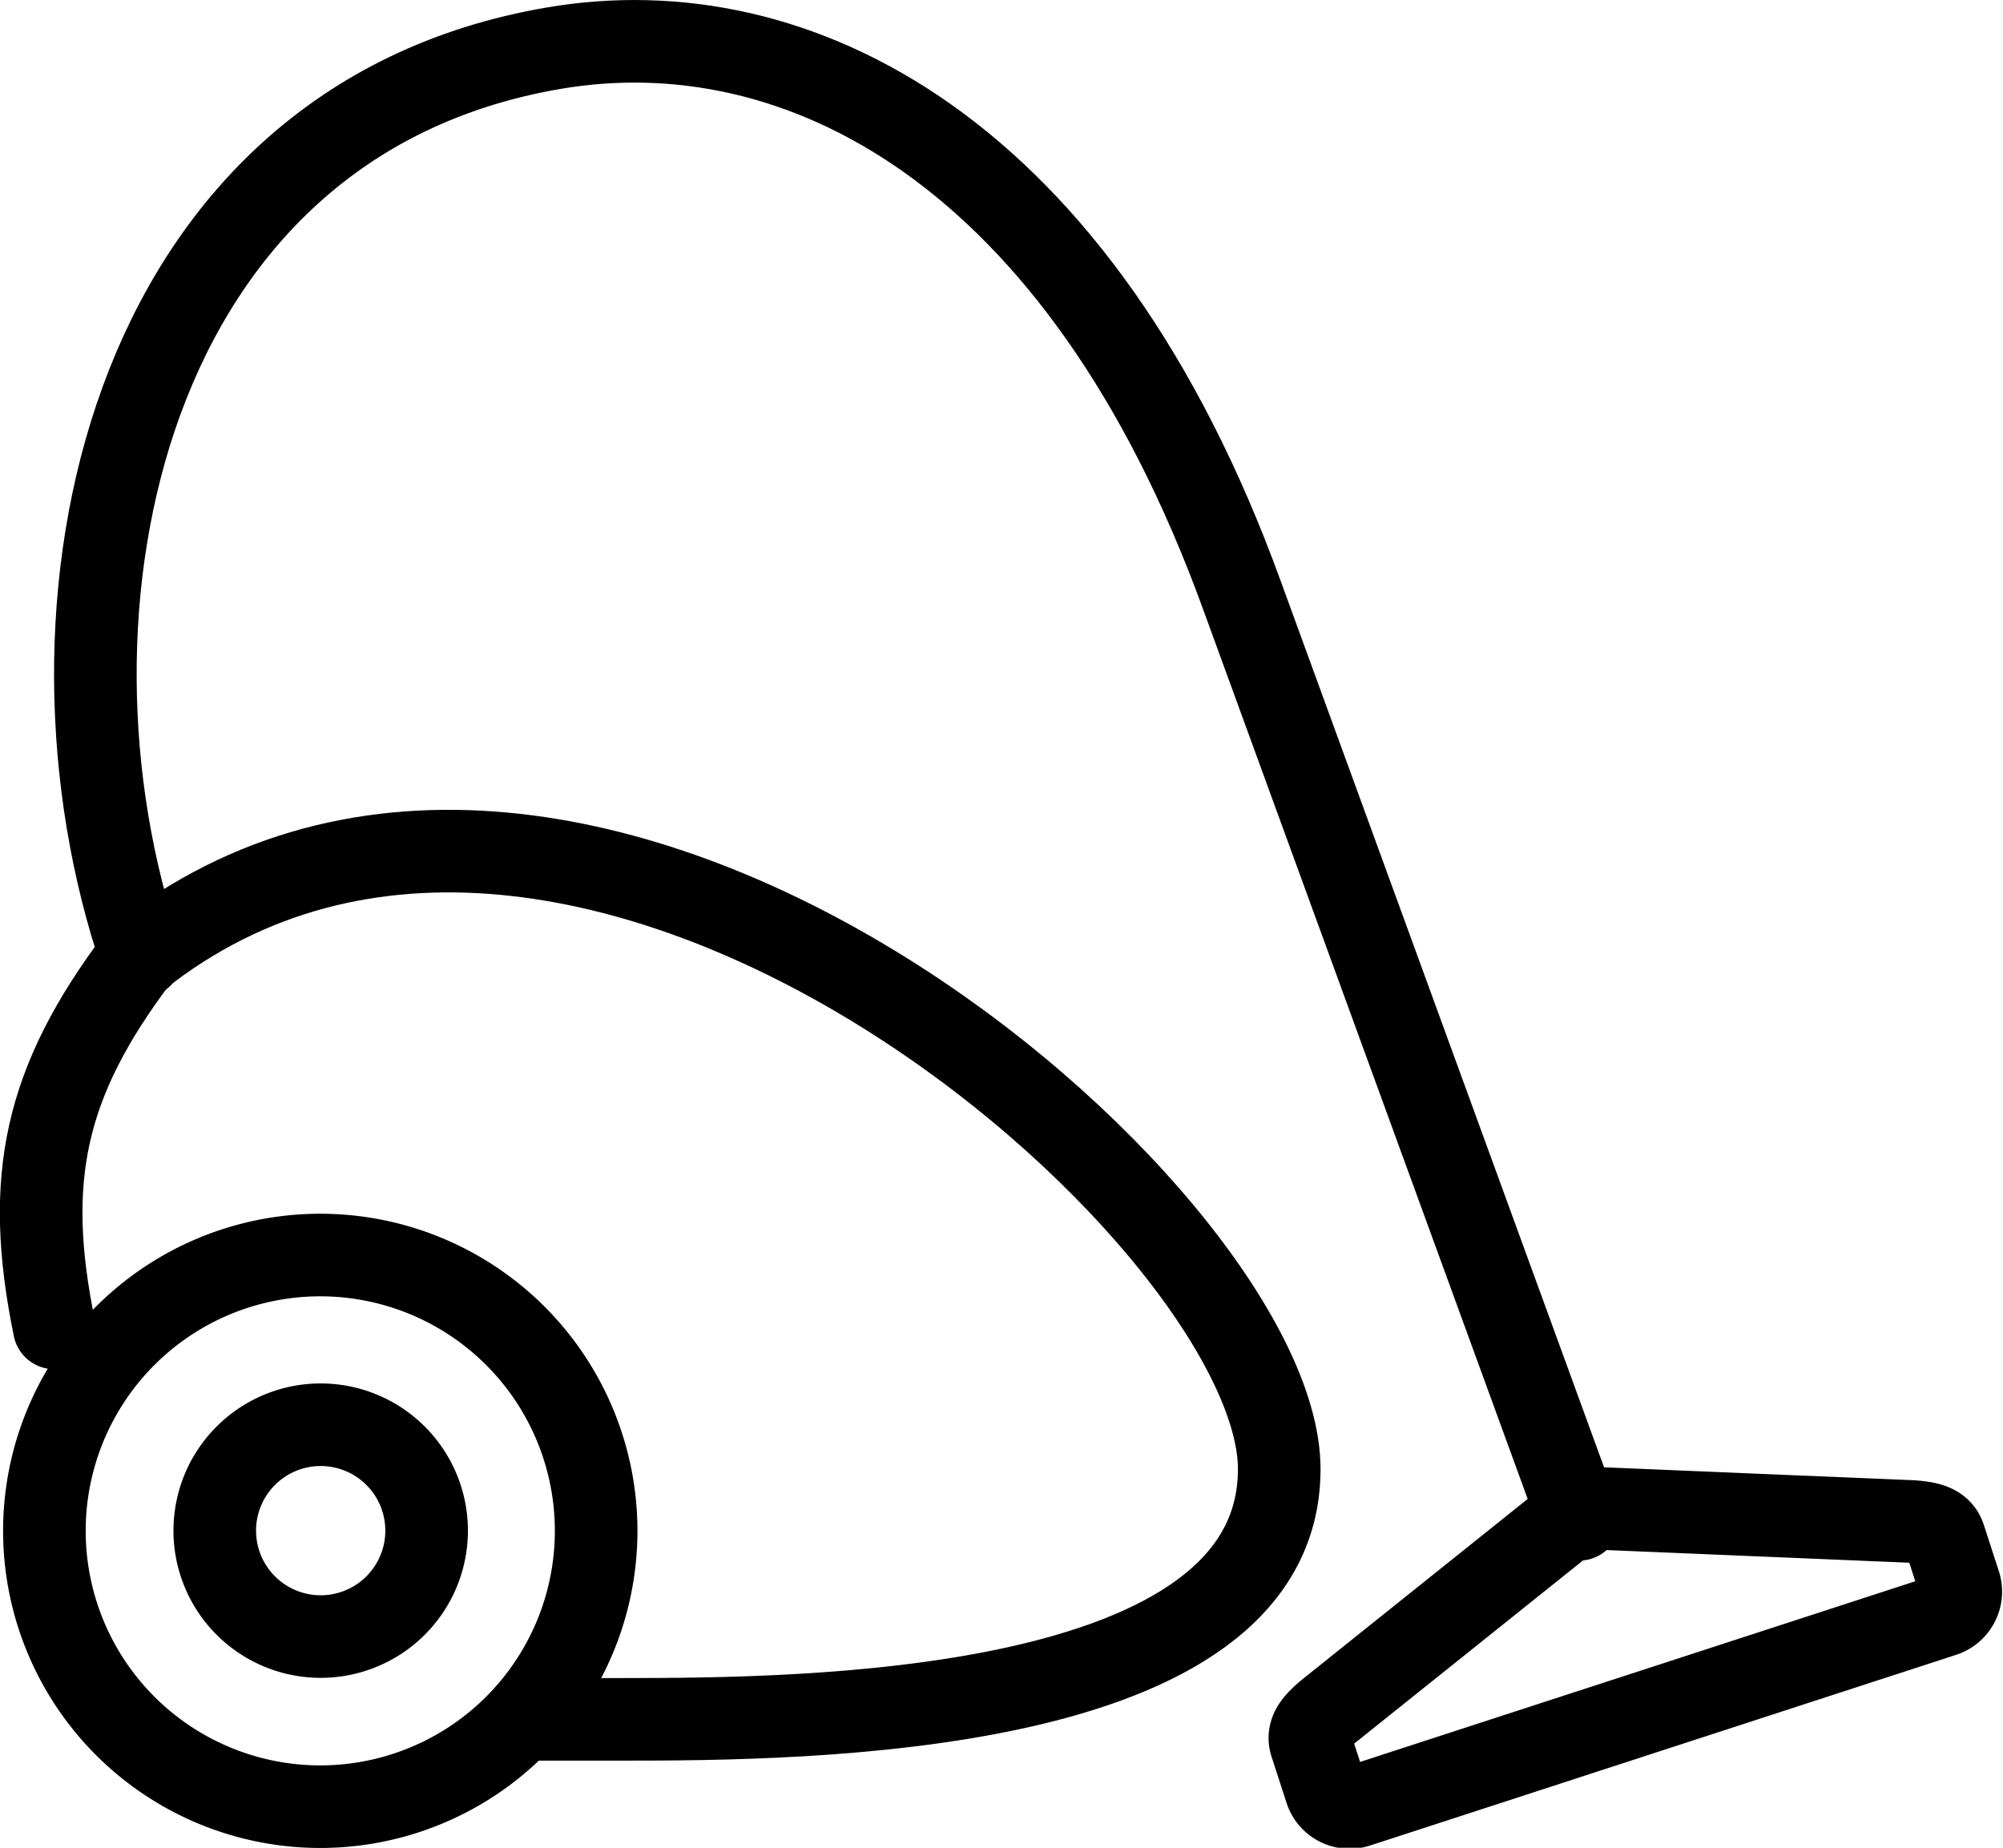
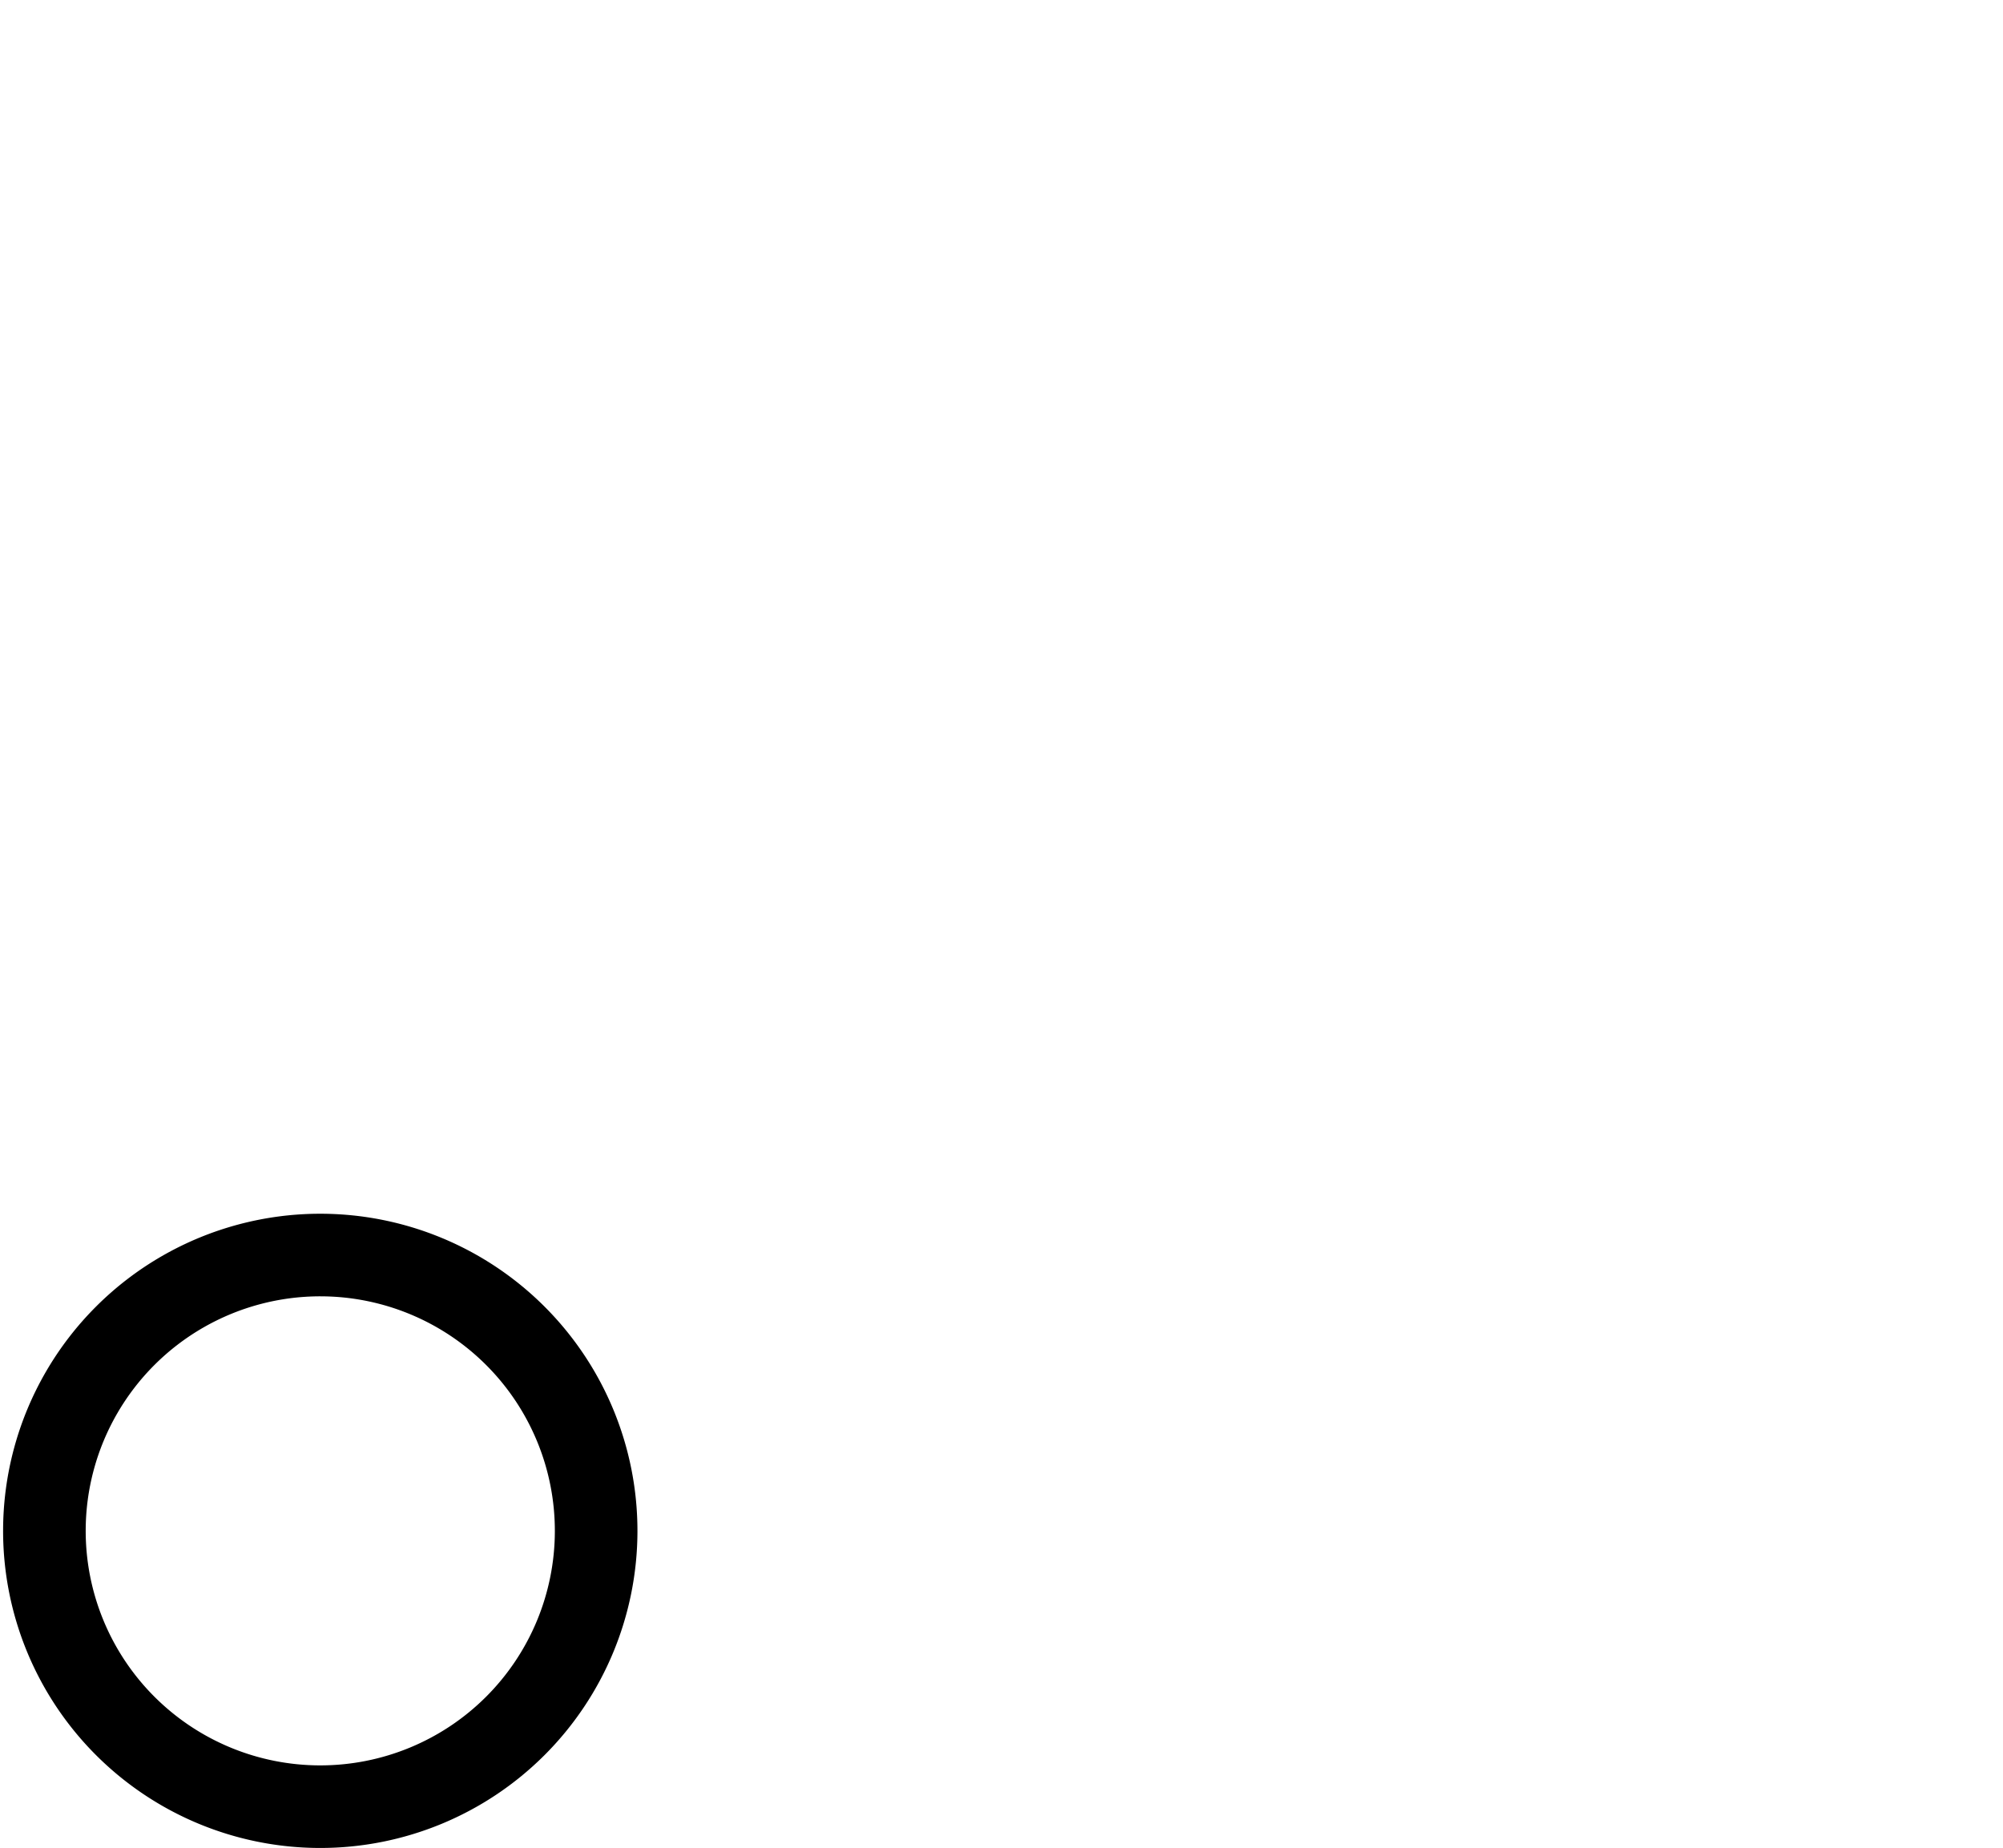
<svg xmlns="http://www.w3.org/2000/svg" viewBox="0 0 97 89.5">
  <title>icon_Electricappliance</title>
-   <path d="M78.32,79.1,62,34.36C54.13,12.66,40.38,5.85,28.69,7.84c-20.92,3.55-25.7,27.29-20,44" transform="translate(-1.85 -5.51)" style="fill:none;stroke:#000;stroke-linecap:round;stroke-linejoin:round;stroke-width:4px" />
-   <path d="M17.38,74.52a5.13,5.13,0,1,1-5.13,5.13,5.13,5.13,0,0,1,5.13-5.13Z" transform="translate(-1.85 -5.51)" style="fill:none;stroke:#000;stroke-linecap:round;stroke-linejoin:round;stroke-width:4px" />
-   <path d="M78.5,78.54l16,.67c.66.06,1.32.15,1.52.78l.73,2.25A1.22,1.22,0,0,1,96,83.75L67.58,93a1.21,1.21,0,0,1-1.52-.77l-.73-2.25c-.2-.63.28-1.08.78-1.52L78.5,78.54Z" transform="translate(-1.85 -5.51)" style="fill:none;stroke:#000;stroke-linecap:round;stroke-linejoin:round;stroke-width:4px" />
-   <path d="M4.48,69.83C3,62.61,4,57.91,8.54,51.9,30,34.85,63.8,64.45,63.8,76.67c0,12-23.05,12.12-31.86,12.12s-1.57,0-2.33,0" transform="translate(-1.85 -5.51)" style="fill:none;stroke:#000;stroke-linecap:round;stroke-linejoin:round;stroke-width:4px" />
  <path d="M17.38,66.3A13.36,13.36,0,1,1,4,79.65,13.36,13.36,0,0,1,17.38,66.3Z" transform="translate(-1.85 -5.51)" style="fill:none;stroke:#000;stroke-linecap:round;stroke-linejoin:round;stroke-width:4px" />
</svg>